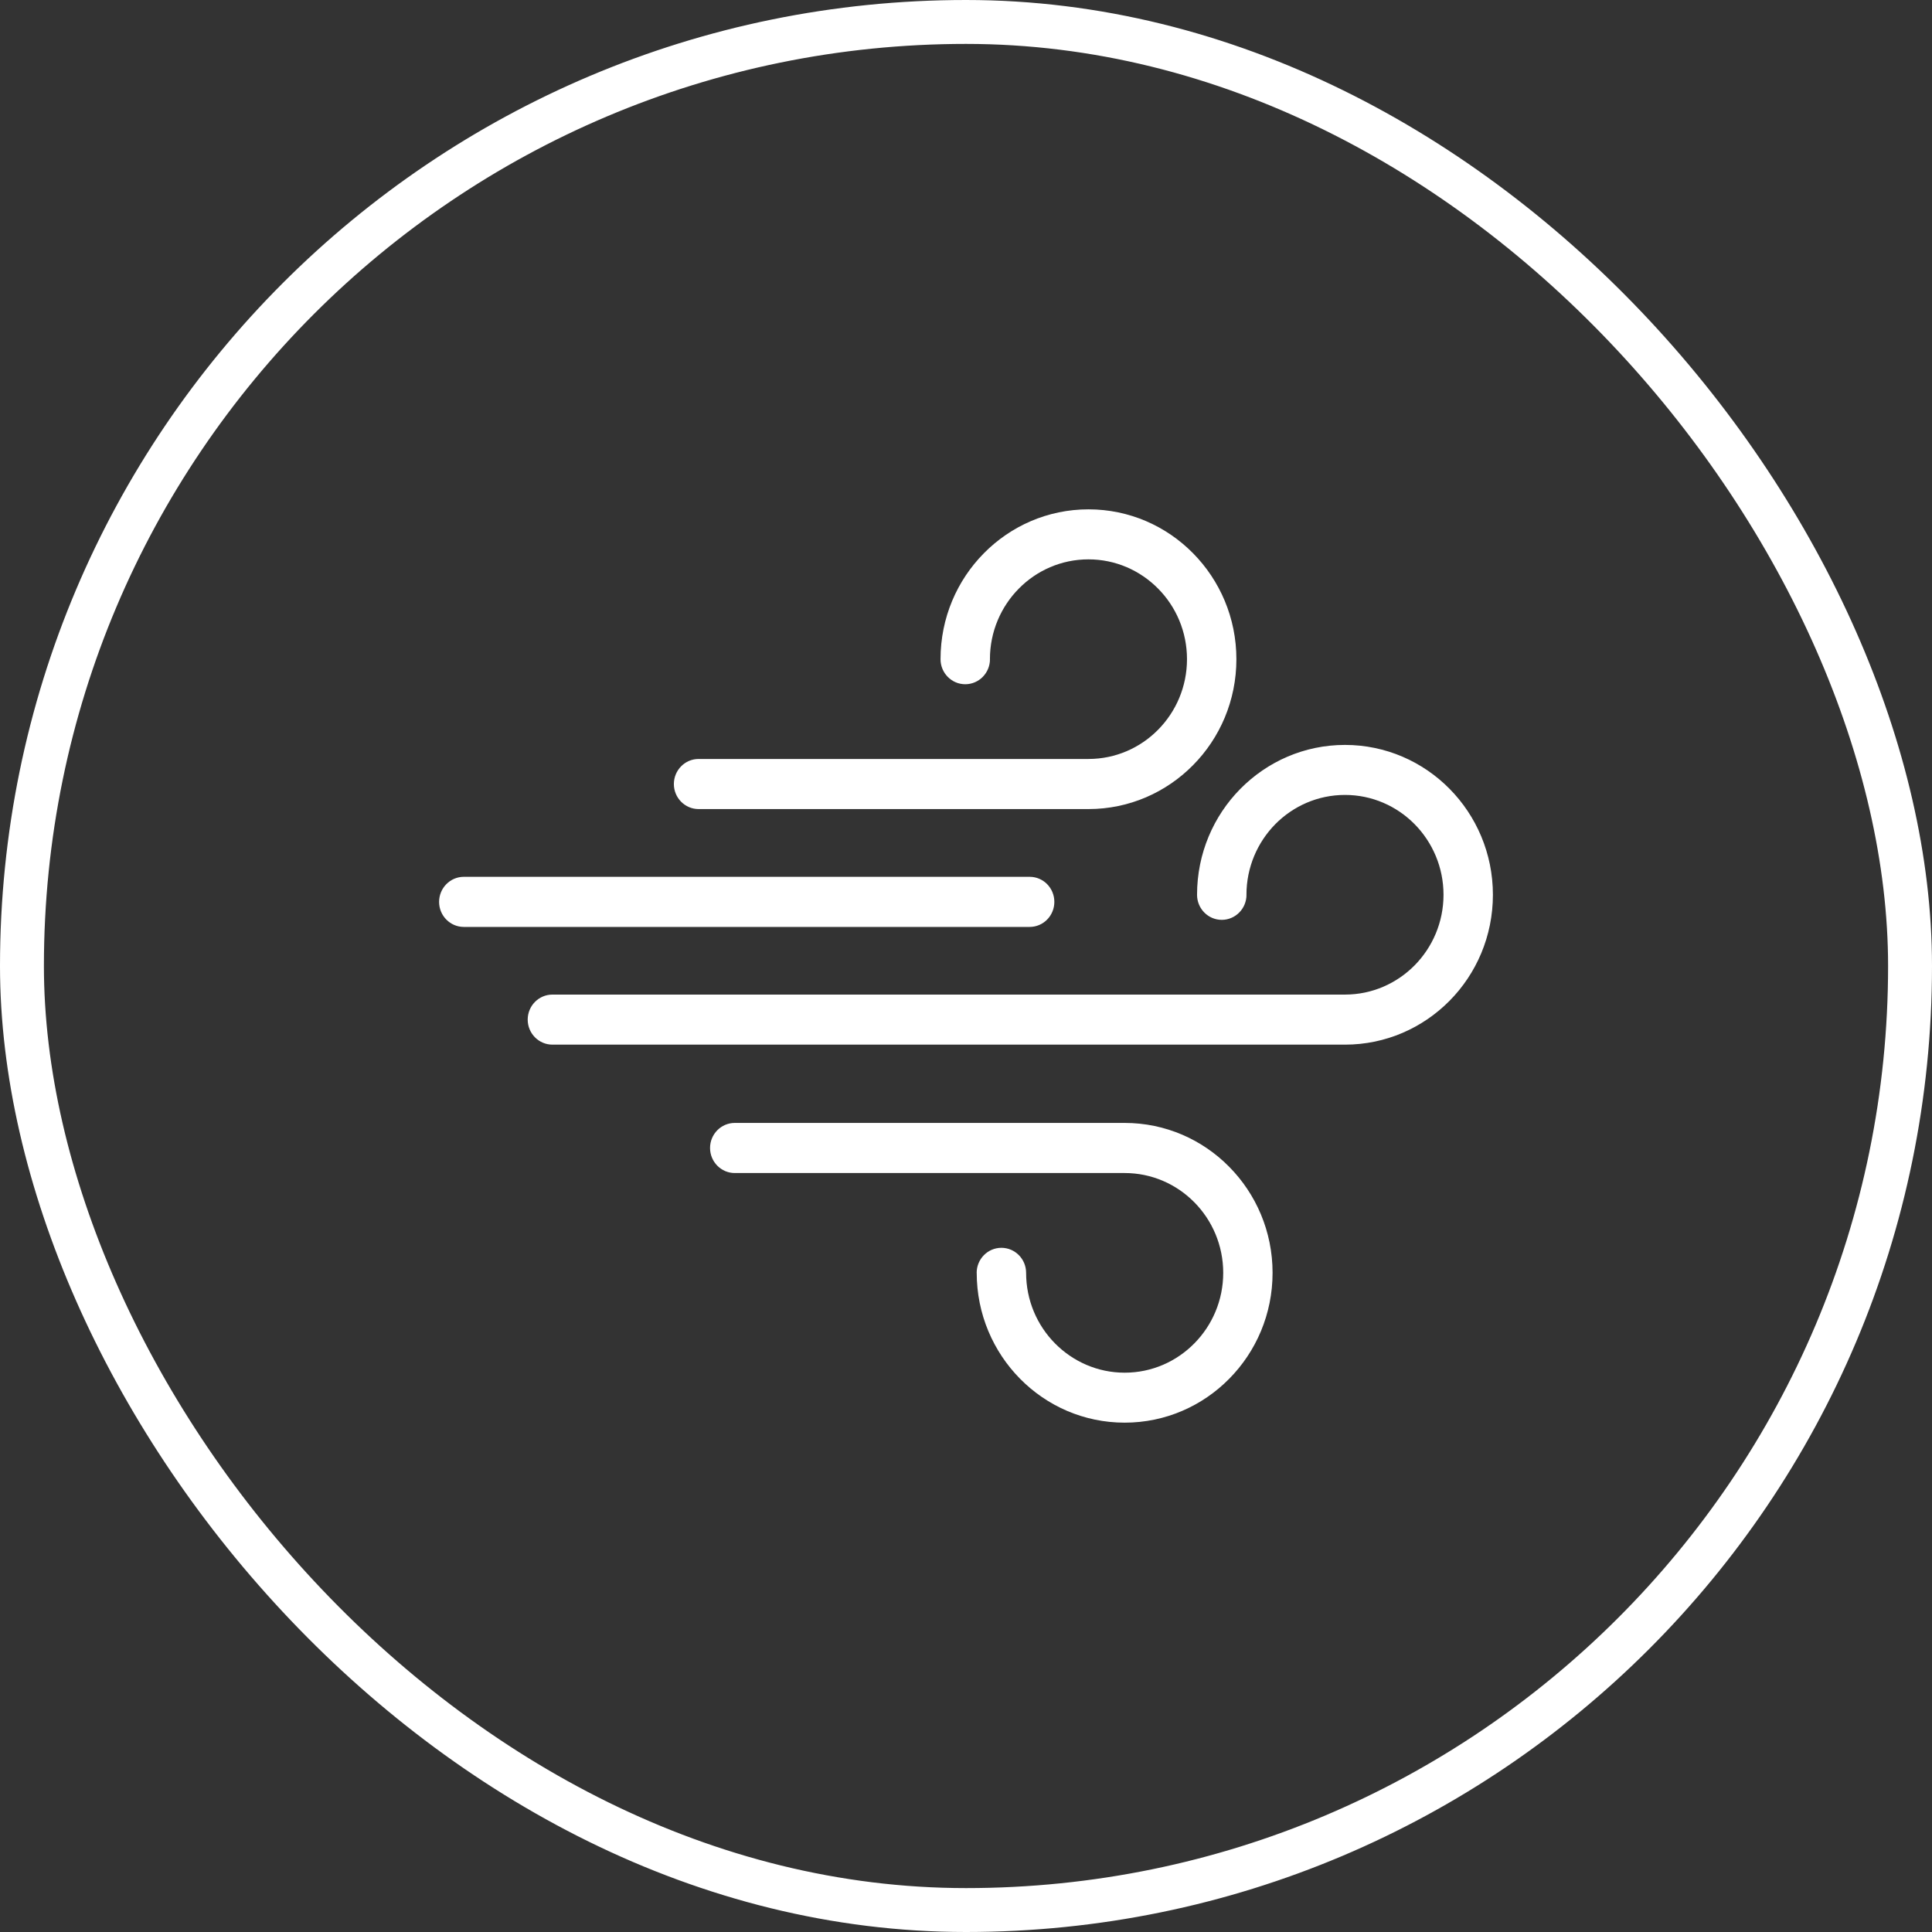
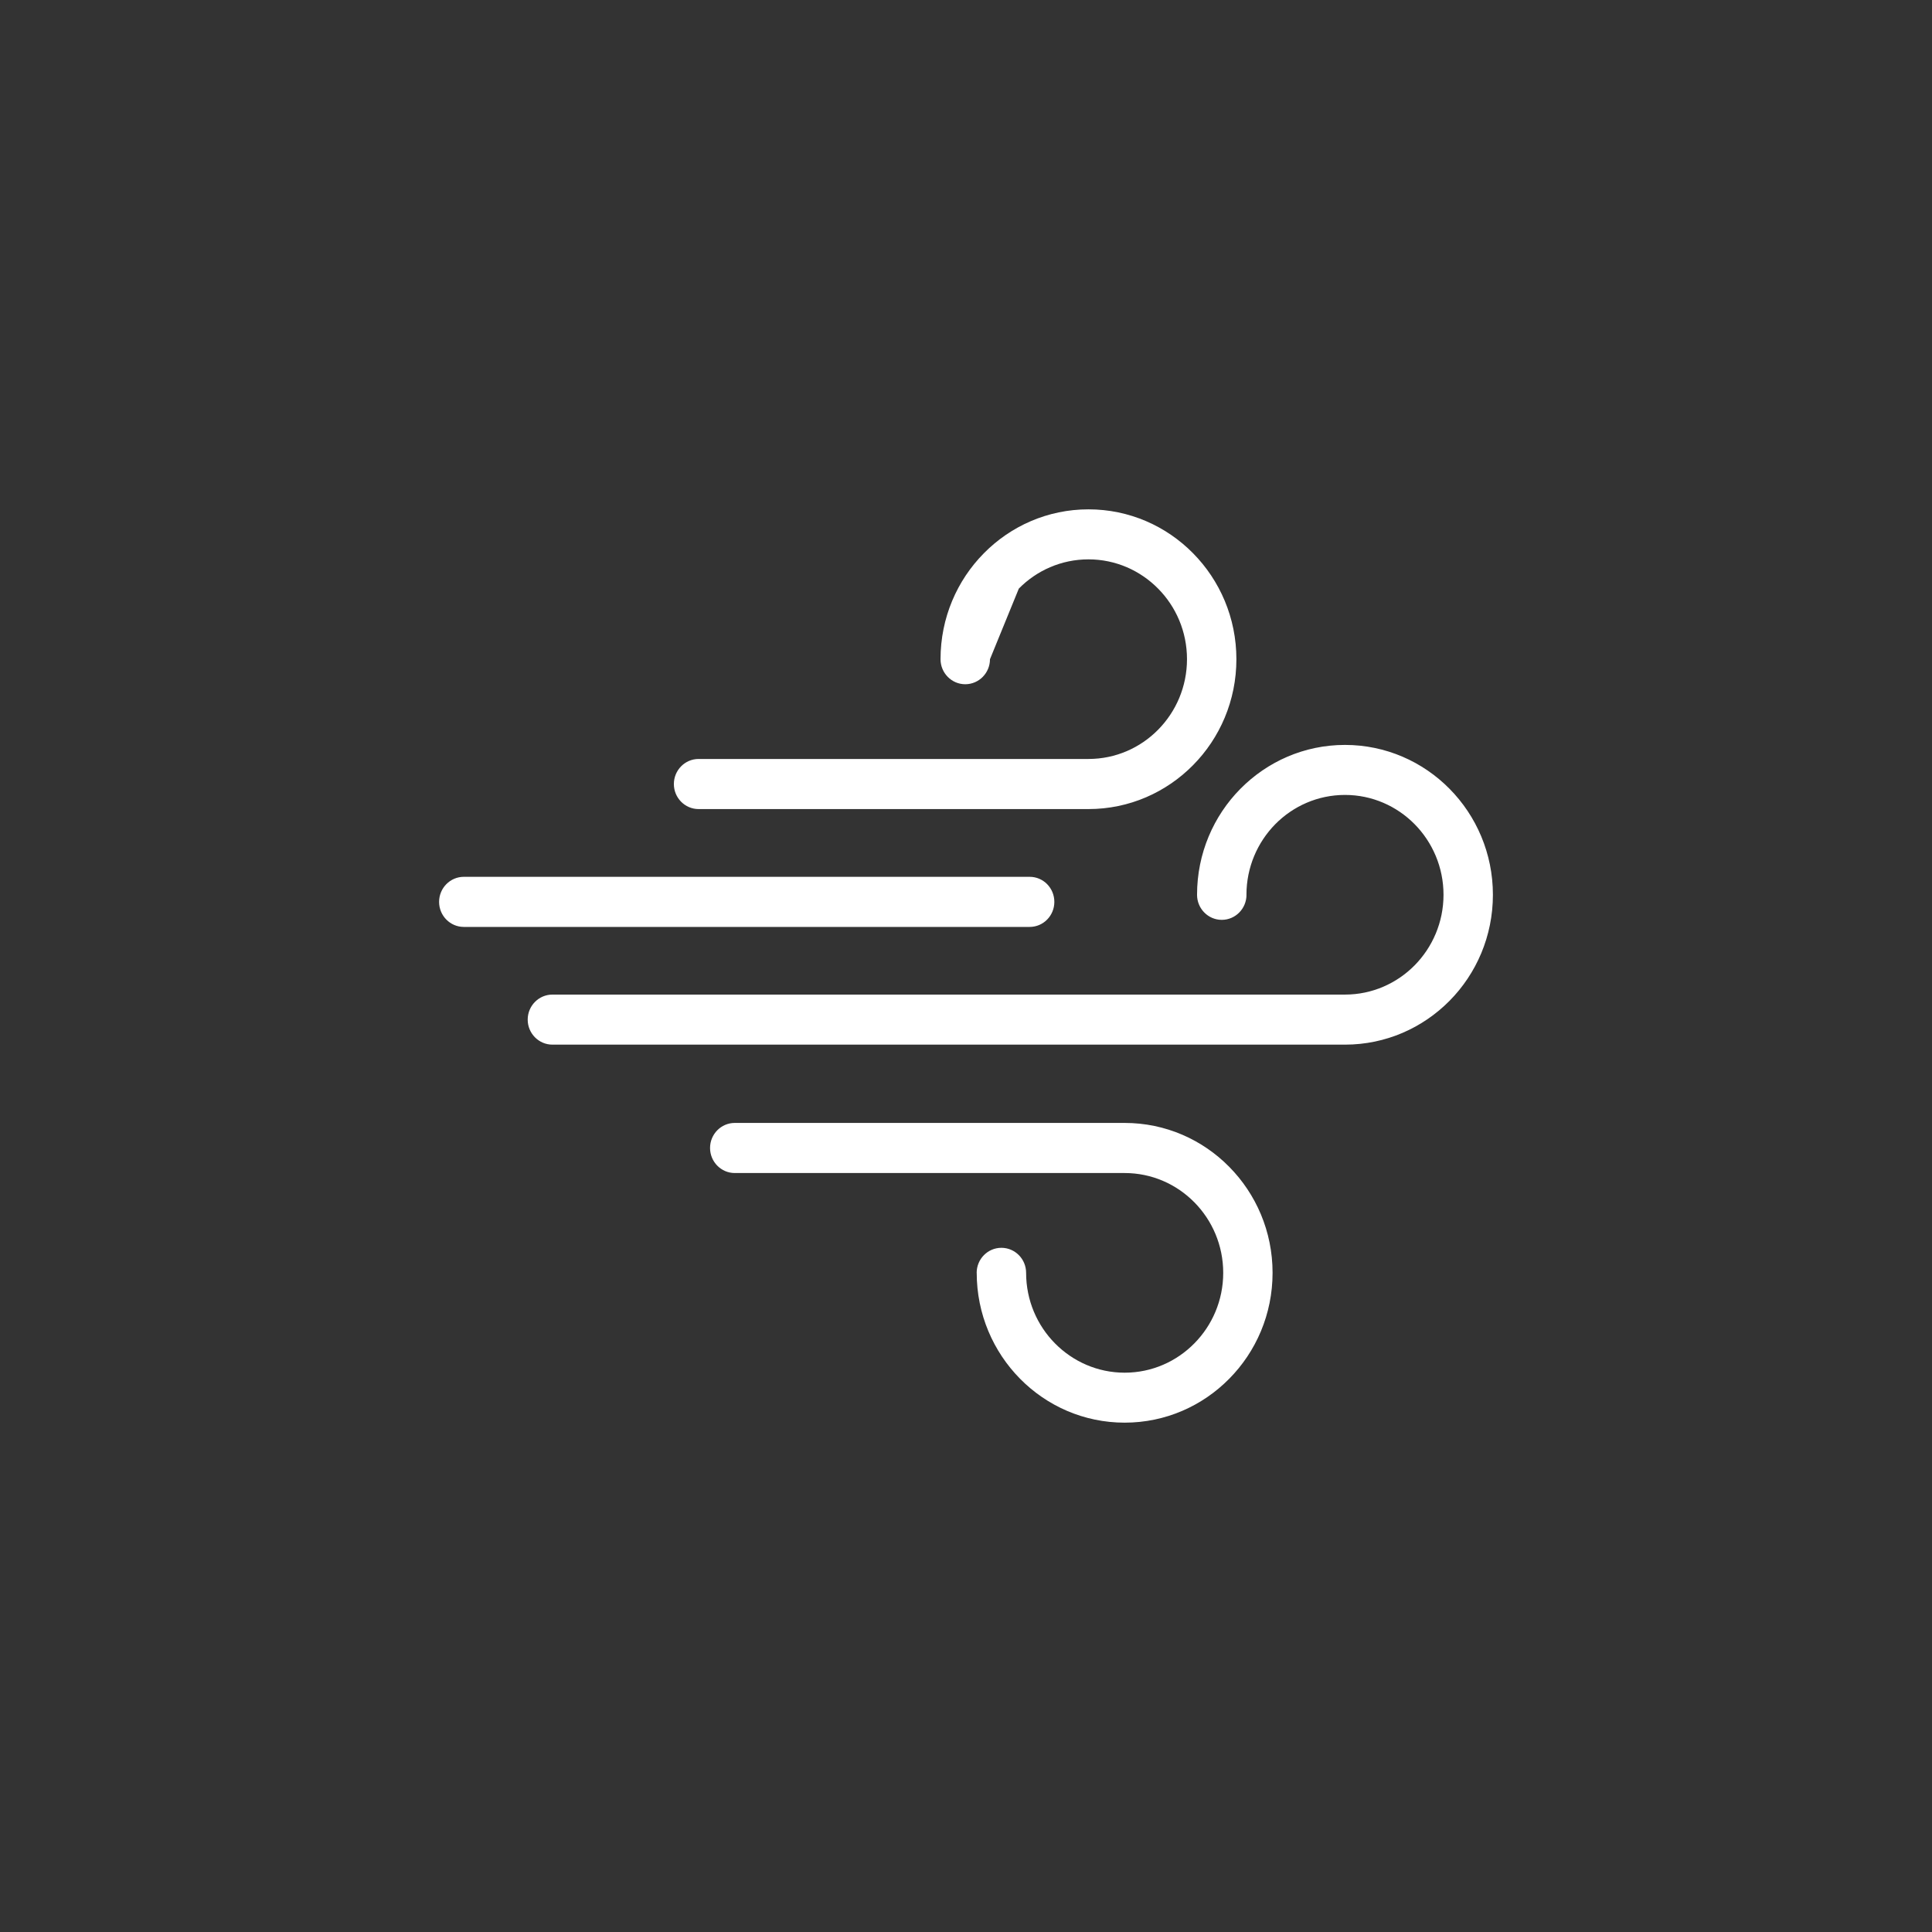
<svg xmlns="http://www.w3.org/2000/svg" fill="none" viewBox="0 0 44 44" height="44" width="44">
  <rect x="0" y="0" width="44" height="44" fill="#333333" stroke="none" />
-   <rect stroke="white" rx="21.5" height="43" width="43" y="0.5" x="0.5" />
-   <path fill="white" d="M22.546 15.013C22.546 15.327 22.294 15.583 21.983 15.583C21.673 15.583 21.42 15.328 21.42 15.013C21.42 14.07 21.797 13.217 22.407 12.6C23.017 11.982 23.859 11.6 24.789 11.6C25.72 11.6 26.562 11.982 27.171 12.6C27.781 13.218 28.158 14.071 28.158 15.013C28.158 15.956 27.781 16.809 27.171 17.426C26.561 18.044 25.719 18.426 24.789 18.426H15.91C15.6 18.426 15.347 18.171 15.347 17.856C15.347 17.541 15.599 17.285 15.91 17.285H24.789C25.408 17.285 25.969 17.031 26.375 16.619C26.781 16.208 27.033 15.64 27.033 15.012C27.033 14.385 26.782 13.816 26.375 13.405C25.969 12.994 25.408 12.739 24.789 12.739C24.169 12.739 23.608 12.994 23.203 13.405C22.797 13.816 22.545 14.385 22.545 15.012L22.546 15.013ZM22.243 28.988C22.243 28.674 22.495 28.418 22.806 28.418C23.116 28.418 23.369 28.673 23.369 28.988C23.369 29.616 23.621 30.184 24.027 30.595C24.433 31.006 24.994 31.262 25.613 31.262C26.233 31.262 26.794 31.007 27.2 30.595C27.606 30.184 27.858 29.616 27.858 28.988C27.858 28.361 27.606 27.792 27.2 27.381C26.794 26.97 26.233 26.715 25.613 26.715H16.734C16.424 26.715 16.171 26.46 16.171 26.144C16.171 25.83 16.423 25.574 16.734 25.574H25.613C26.544 25.574 27.386 25.956 27.995 26.574C28.605 27.192 28.982 28.045 28.982 28.987C28.982 29.93 28.605 30.783 27.995 31.4C27.386 32.018 26.544 32.4 25.613 32.4C24.683 32.4 23.84 32.018 23.231 31.4C22.621 30.782 22.244 29.929 22.244 28.987L22.243 28.988ZM23.45 19.969C23.761 19.969 24.012 20.224 24.012 20.54C24.012 20.854 23.761 21.11 23.45 21.11H10.563C10.253 21.11 10 20.855 10 20.54C10 20.225 10.252 19.969 10.563 19.969H23.45ZM28.388 20.378C28.388 20.693 28.136 20.949 27.825 20.949C27.515 20.949 27.262 20.694 27.262 20.378C27.262 19.436 27.639 18.582 28.249 17.965C28.859 17.348 29.7 16.965 30.631 16.965C31.561 16.965 32.404 17.348 33.013 17.965C33.623 18.583 34 19.437 34 20.378C34 21.321 33.623 22.175 33.013 22.792C32.403 23.409 31.561 23.791 30.631 23.791H12.581C12.271 23.791 12.018 23.536 12.018 23.221C12.018 22.907 12.27 22.651 12.581 22.651H30.631C31.25 22.651 31.811 22.396 32.217 21.985C32.623 21.573 32.875 21.005 32.875 20.378C32.875 19.75 32.623 19.182 32.217 18.77C31.811 18.359 31.25 18.104 30.631 18.104C30.012 18.104 29.45 18.359 29.044 18.77C28.639 19.182 28.387 19.75 28.387 20.378L28.388 20.378Z" />
+   <path fill="white" d="M22.546 15.013C22.546 15.327 22.294 15.583 21.983 15.583C21.673 15.583 21.42 15.328 21.42 15.013C21.42 14.07 21.797 13.217 22.407 12.6C23.017 11.982 23.859 11.6 24.789 11.6C25.72 11.6 26.562 11.982 27.171 12.6C27.781 13.218 28.158 14.071 28.158 15.013C28.158 15.956 27.781 16.809 27.171 17.426C26.561 18.044 25.719 18.426 24.789 18.426H15.91C15.6 18.426 15.347 18.171 15.347 17.856C15.347 17.541 15.599 17.285 15.91 17.285H24.789C25.408 17.285 25.969 17.031 26.375 16.619C26.781 16.208 27.033 15.64 27.033 15.012C27.033 14.385 26.782 13.816 26.375 13.405C25.969 12.994 25.408 12.739 24.789 12.739C24.169 12.739 23.608 12.994 23.203 13.405L22.546 15.013ZM22.243 28.988C22.243 28.674 22.495 28.418 22.806 28.418C23.116 28.418 23.369 28.673 23.369 28.988C23.369 29.616 23.621 30.184 24.027 30.595C24.433 31.006 24.994 31.262 25.613 31.262C26.233 31.262 26.794 31.007 27.2 30.595C27.606 30.184 27.858 29.616 27.858 28.988C27.858 28.361 27.606 27.792 27.2 27.381C26.794 26.97 26.233 26.715 25.613 26.715H16.734C16.424 26.715 16.171 26.46 16.171 26.144C16.171 25.83 16.423 25.574 16.734 25.574H25.613C26.544 25.574 27.386 25.956 27.995 26.574C28.605 27.192 28.982 28.045 28.982 28.987C28.982 29.93 28.605 30.783 27.995 31.4C27.386 32.018 26.544 32.4 25.613 32.4C24.683 32.4 23.84 32.018 23.231 31.4C22.621 30.782 22.244 29.929 22.244 28.987L22.243 28.988ZM23.45 19.969C23.761 19.969 24.012 20.224 24.012 20.54C24.012 20.854 23.761 21.11 23.45 21.11H10.563C10.253 21.11 10 20.855 10 20.54C10 20.225 10.252 19.969 10.563 19.969H23.45ZM28.388 20.378C28.388 20.693 28.136 20.949 27.825 20.949C27.515 20.949 27.262 20.694 27.262 20.378C27.262 19.436 27.639 18.582 28.249 17.965C28.859 17.348 29.7 16.965 30.631 16.965C31.561 16.965 32.404 17.348 33.013 17.965C33.623 18.583 34 19.437 34 20.378C34 21.321 33.623 22.175 33.013 22.792C32.403 23.409 31.561 23.791 30.631 23.791H12.581C12.271 23.791 12.018 23.536 12.018 23.221C12.018 22.907 12.27 22.651 12.581 22.651H30.631C31.25 22.651 31.811 22.396 32.217 21.985C32.623 21.573 32.875 21.005 32.875 20.378C32.875 19.75 32.623 19.182 32.217 18.77C31.811 18.359 31.25 18.104 30.631 18.104C30.012 18.104 29.45 18.359 29.044 18.77C28.639 19.182 28.387 19.75 28.387 20.378L28.388 20.378Z" />
</svg>